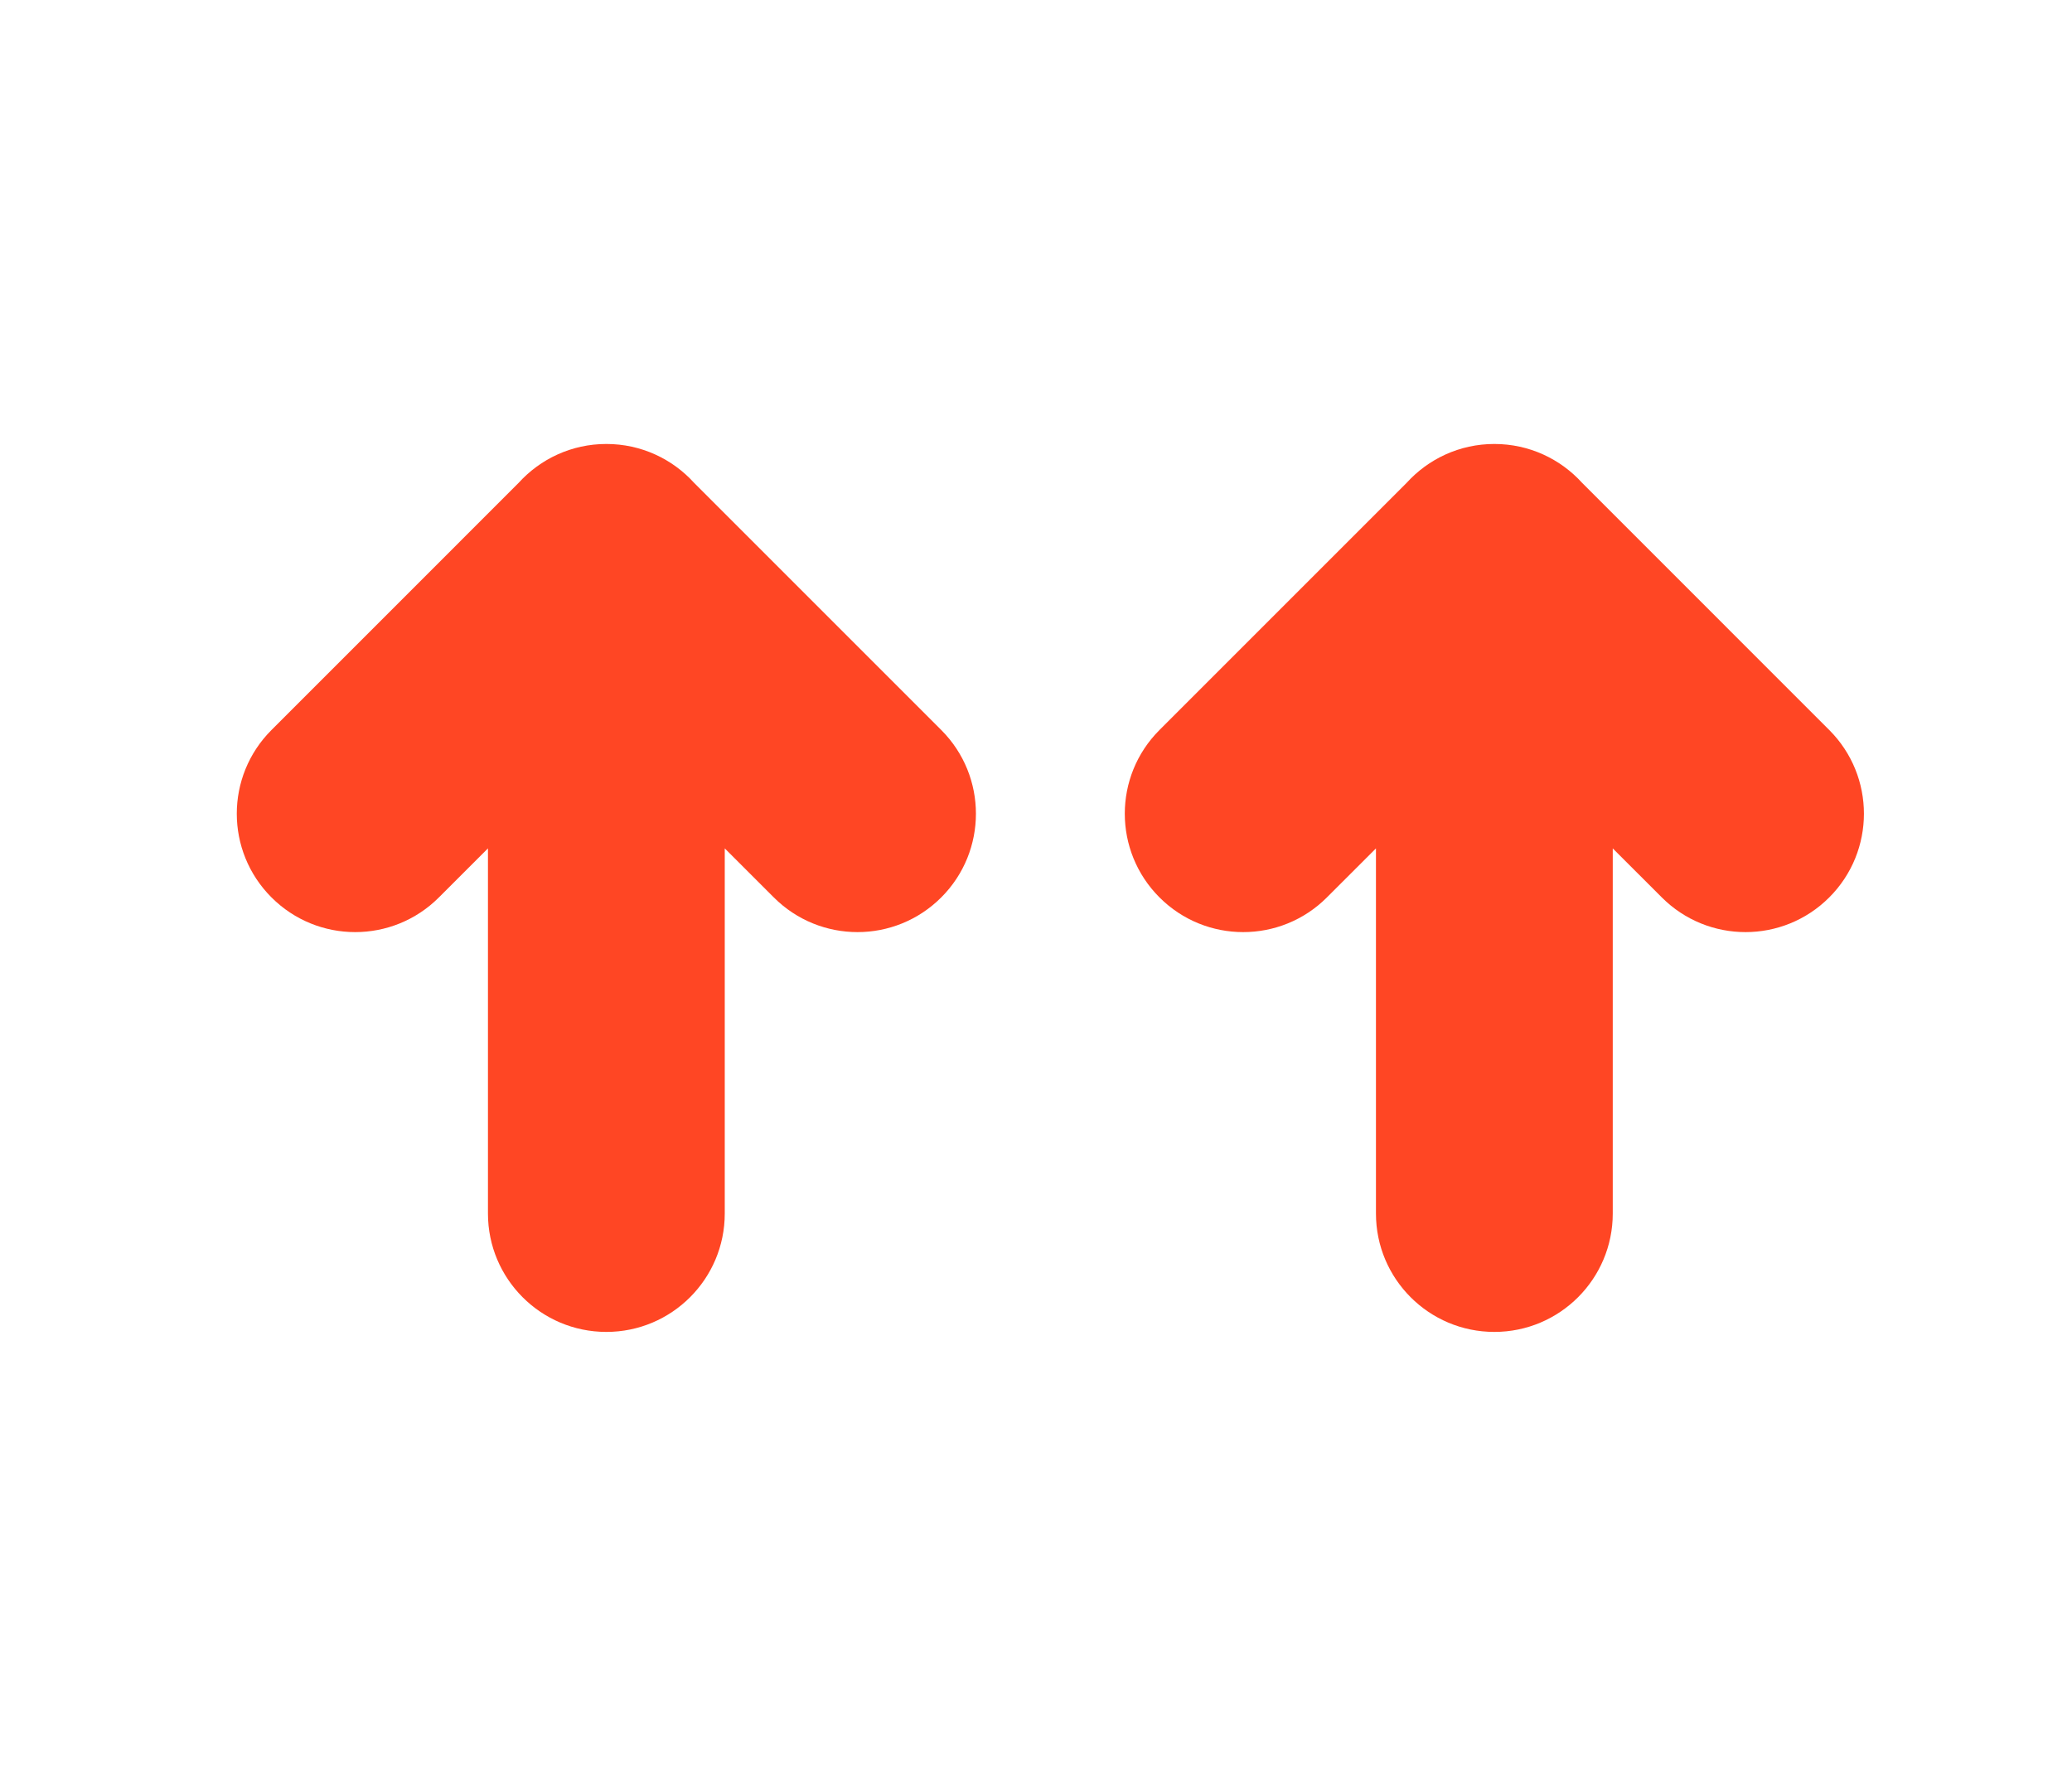
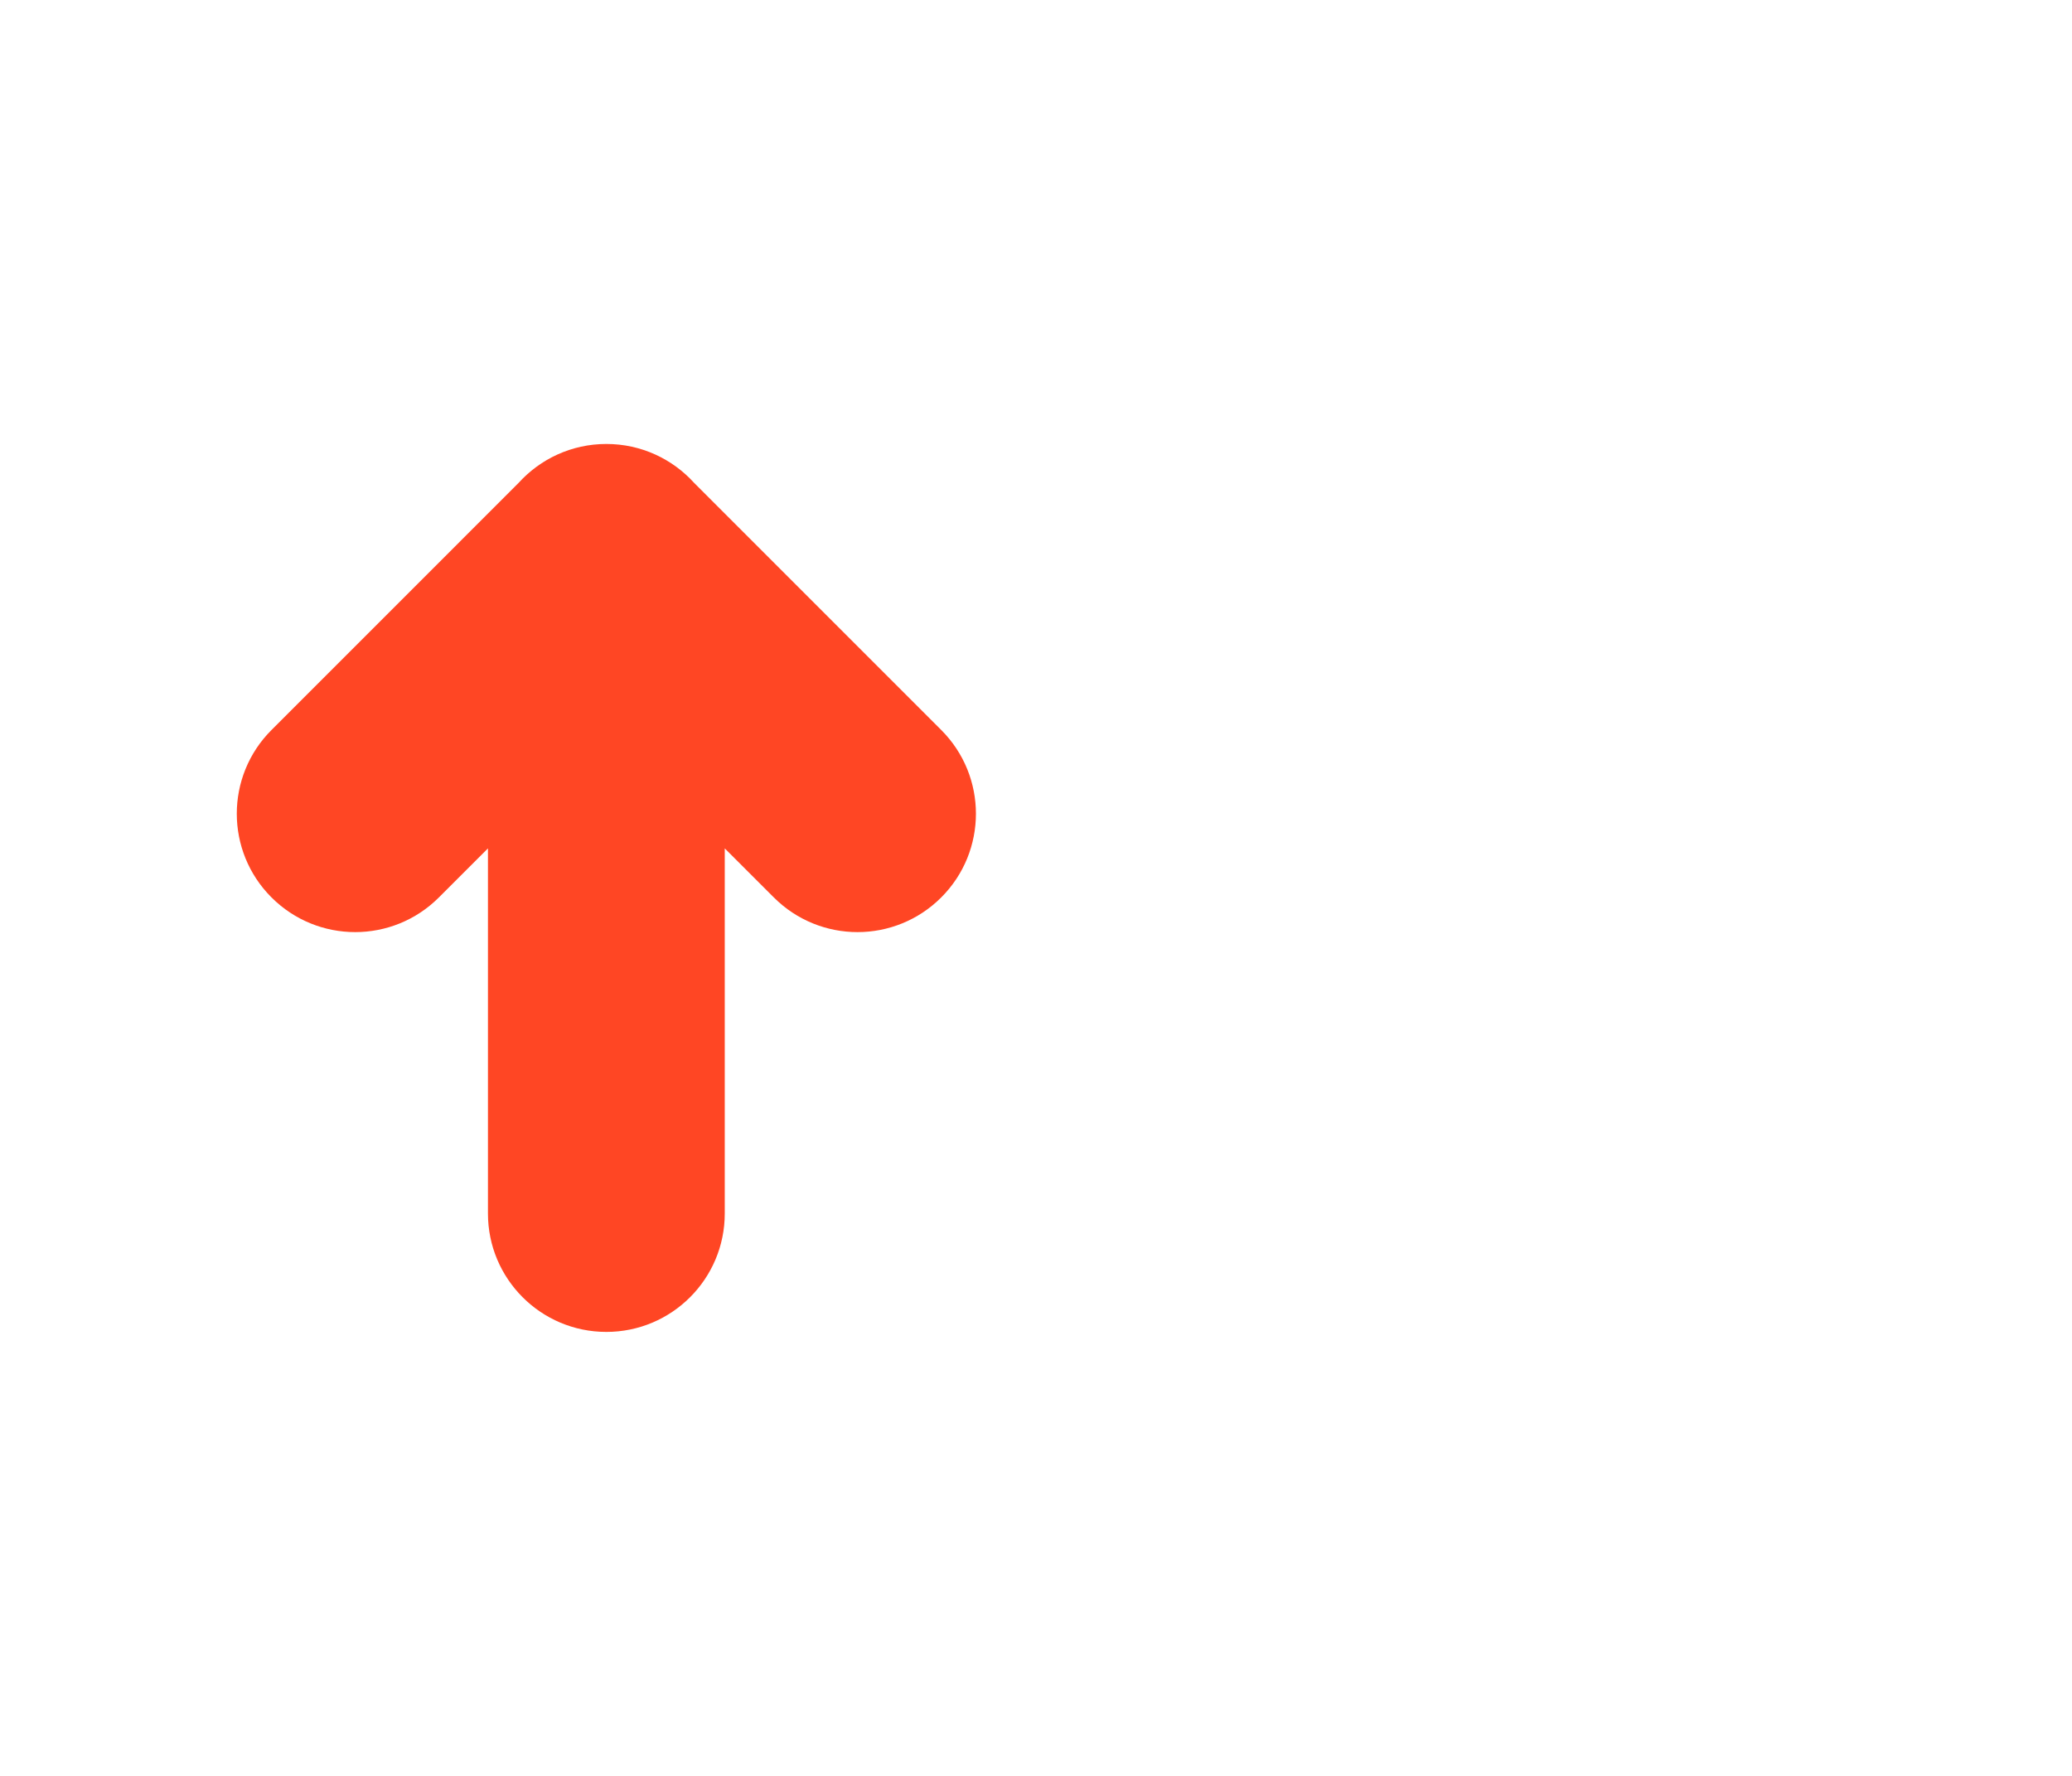
<svg xmlns="http://www.w3.org/2000/svg" width="70" height="60" viewBox="0 0 70 60" fill="none">
  <path fill-rule="evenodd" clip-rule="evenodd" d="M14.828 30.32L16.485 28.664V41C16.485 43.209 18.276 45 20.485 45C22.694 45 24.485 43.209 24.485 41V28.664L26.142 30.32C27.704 31.883 30.237 31.883 31.799 30.32C33.361 28.758 33.361 26.226 31.799 24.664L23.45 16.314C22.718 15.507 21.661 15 20.485 15C19.31 15 18.253 15.507 17.521 16.314L9.172 24.664C7.609 26.226 7.609 28.758 9.172 30.32C10.734 31.883 13.266 31.883 14.828 30.32Z" fill="#FF4624" />
-   <path fill-rule="evenodd" clip-rule="evenodd" d="M44.828 30.32L46.485 28.664V41C46.485 43.209 48.276 45 50.485 45C52.694 45 54.485 43.209 54.485 41V28.664L56.142 30.32C57.704 31.883 60.237 31.883 61.799 30.32C63.361 28.758 63.361 26.226 61.799 24.664L53.45 16.314C52.718 15.507 51.661 15 50.485 15C49.31 15 48.253 15.507 47.521 16.314L39.172 24.664C37.609 26.226 37.609 28.758 39.172 30.32C40.734 31.883 43.266 31.883 44.828 30.32Z" fill="#FF4624" />
</svg>